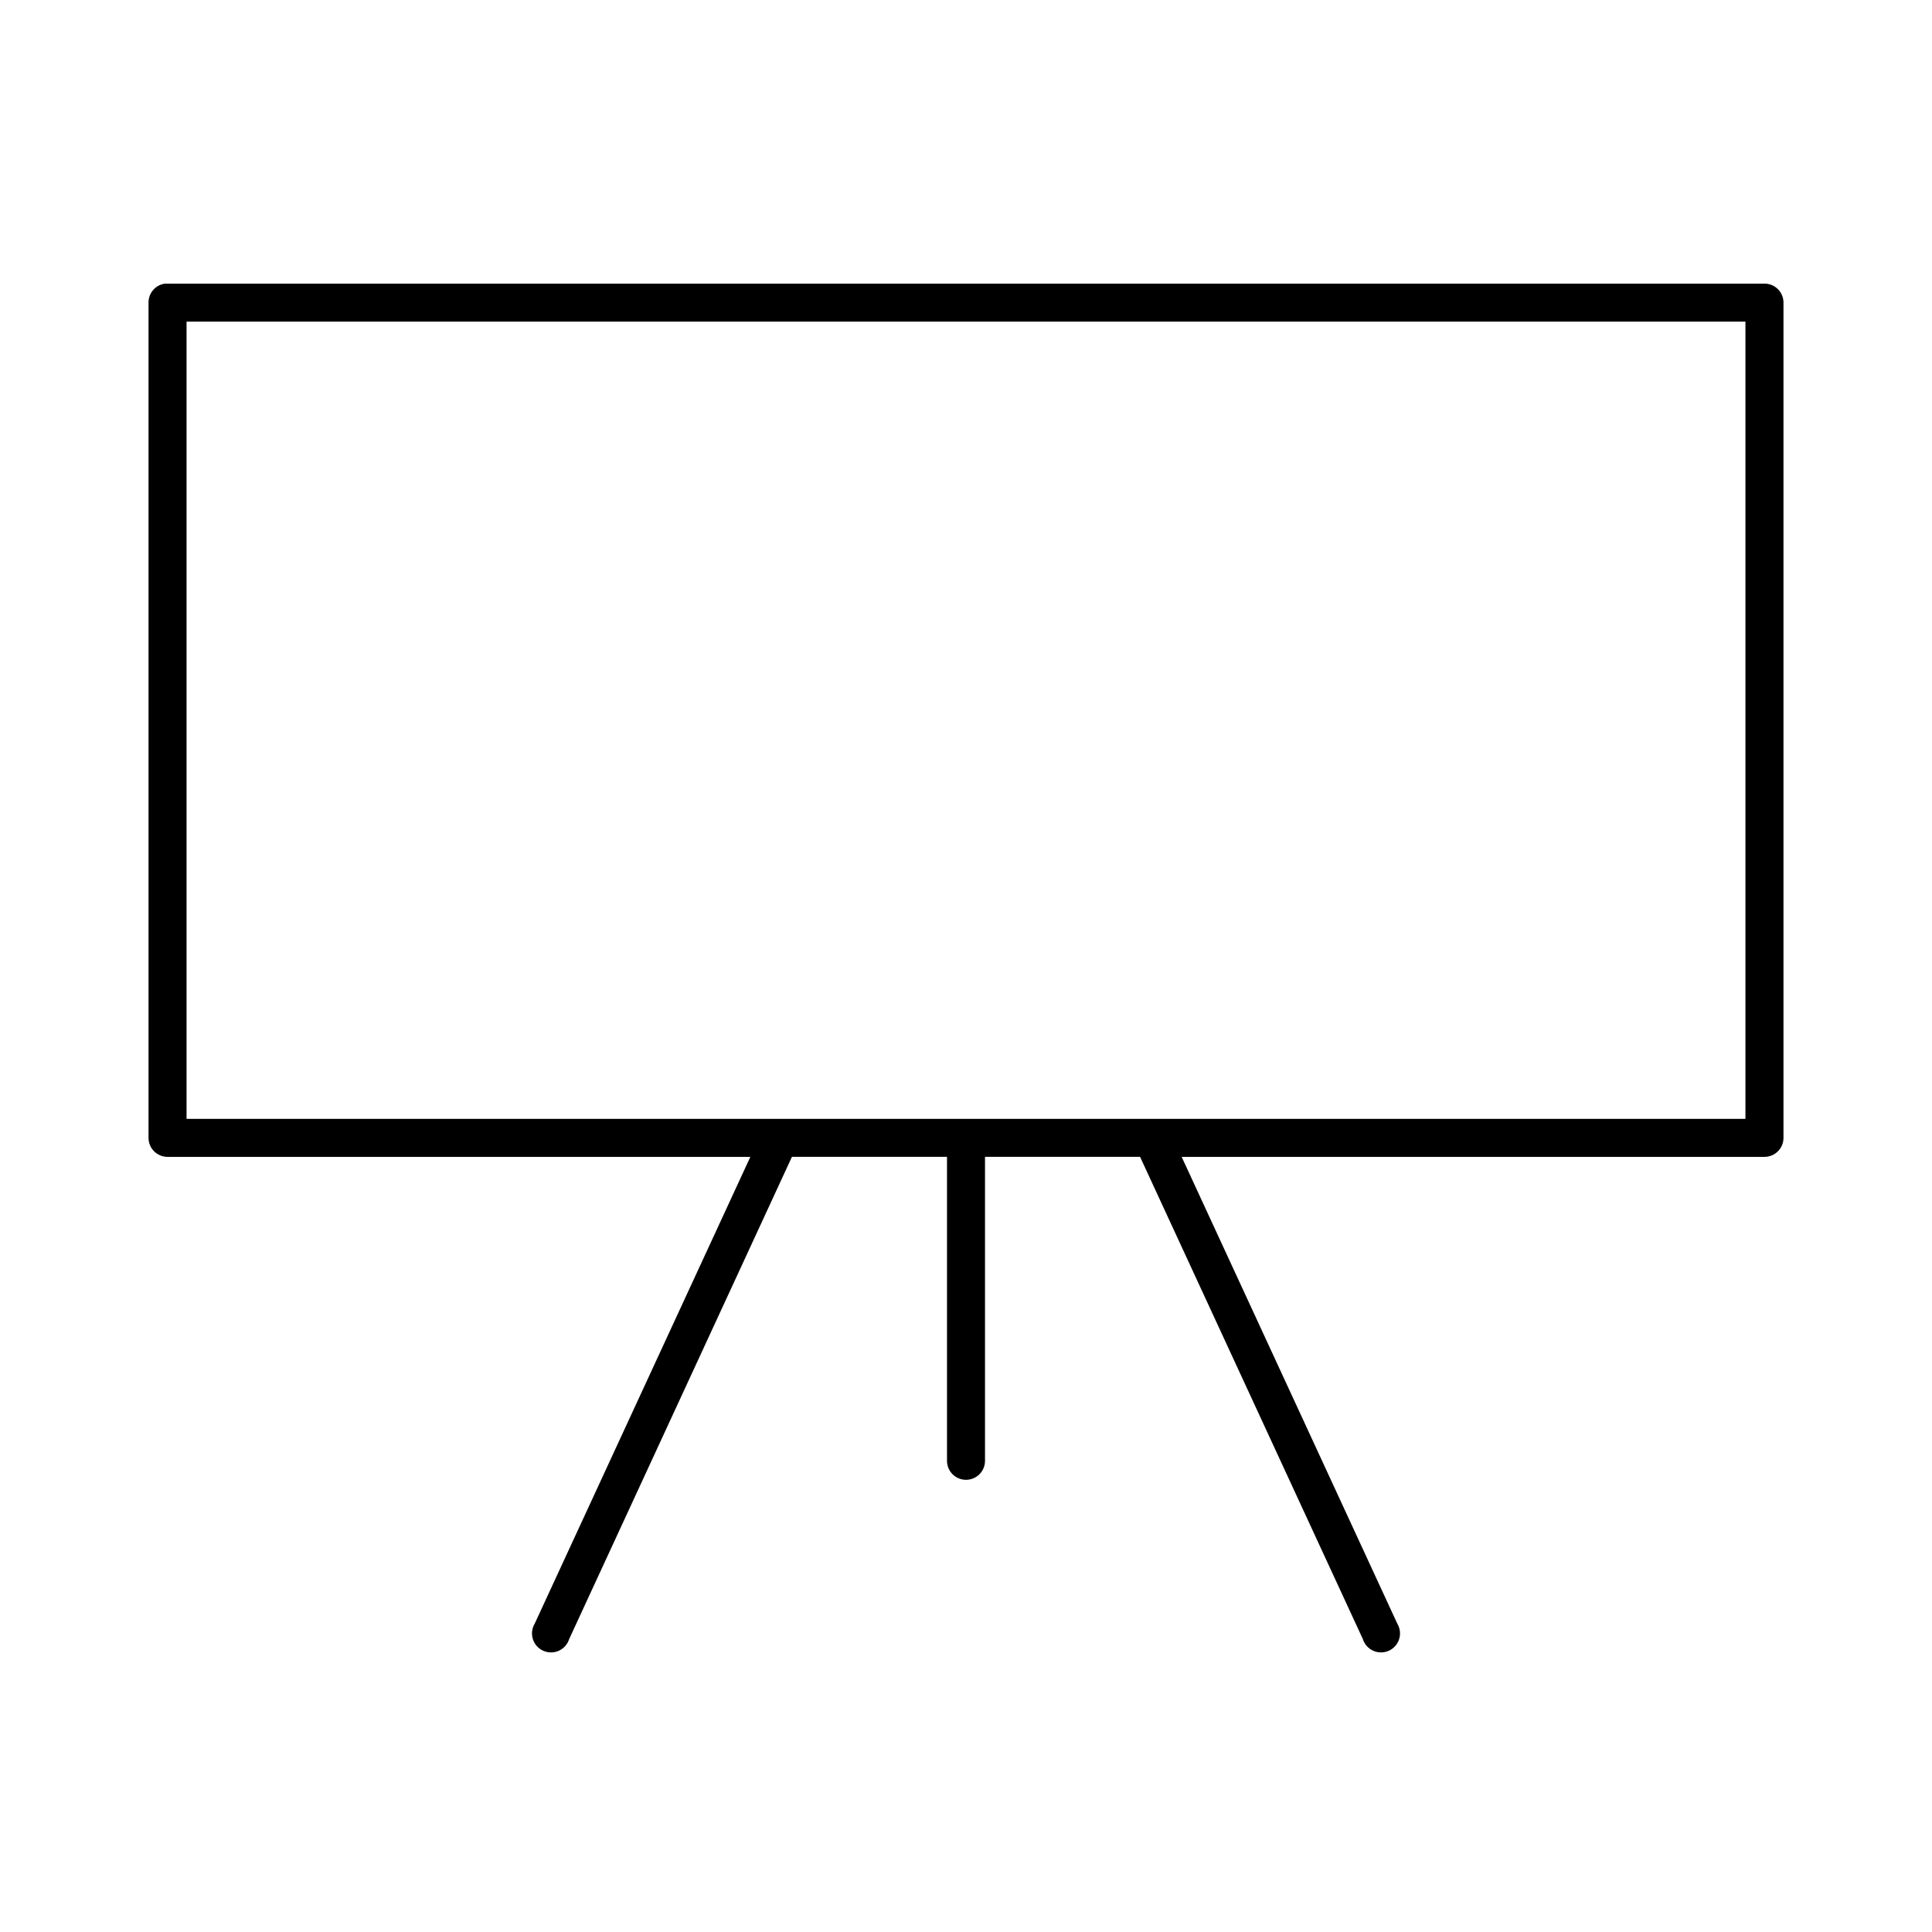
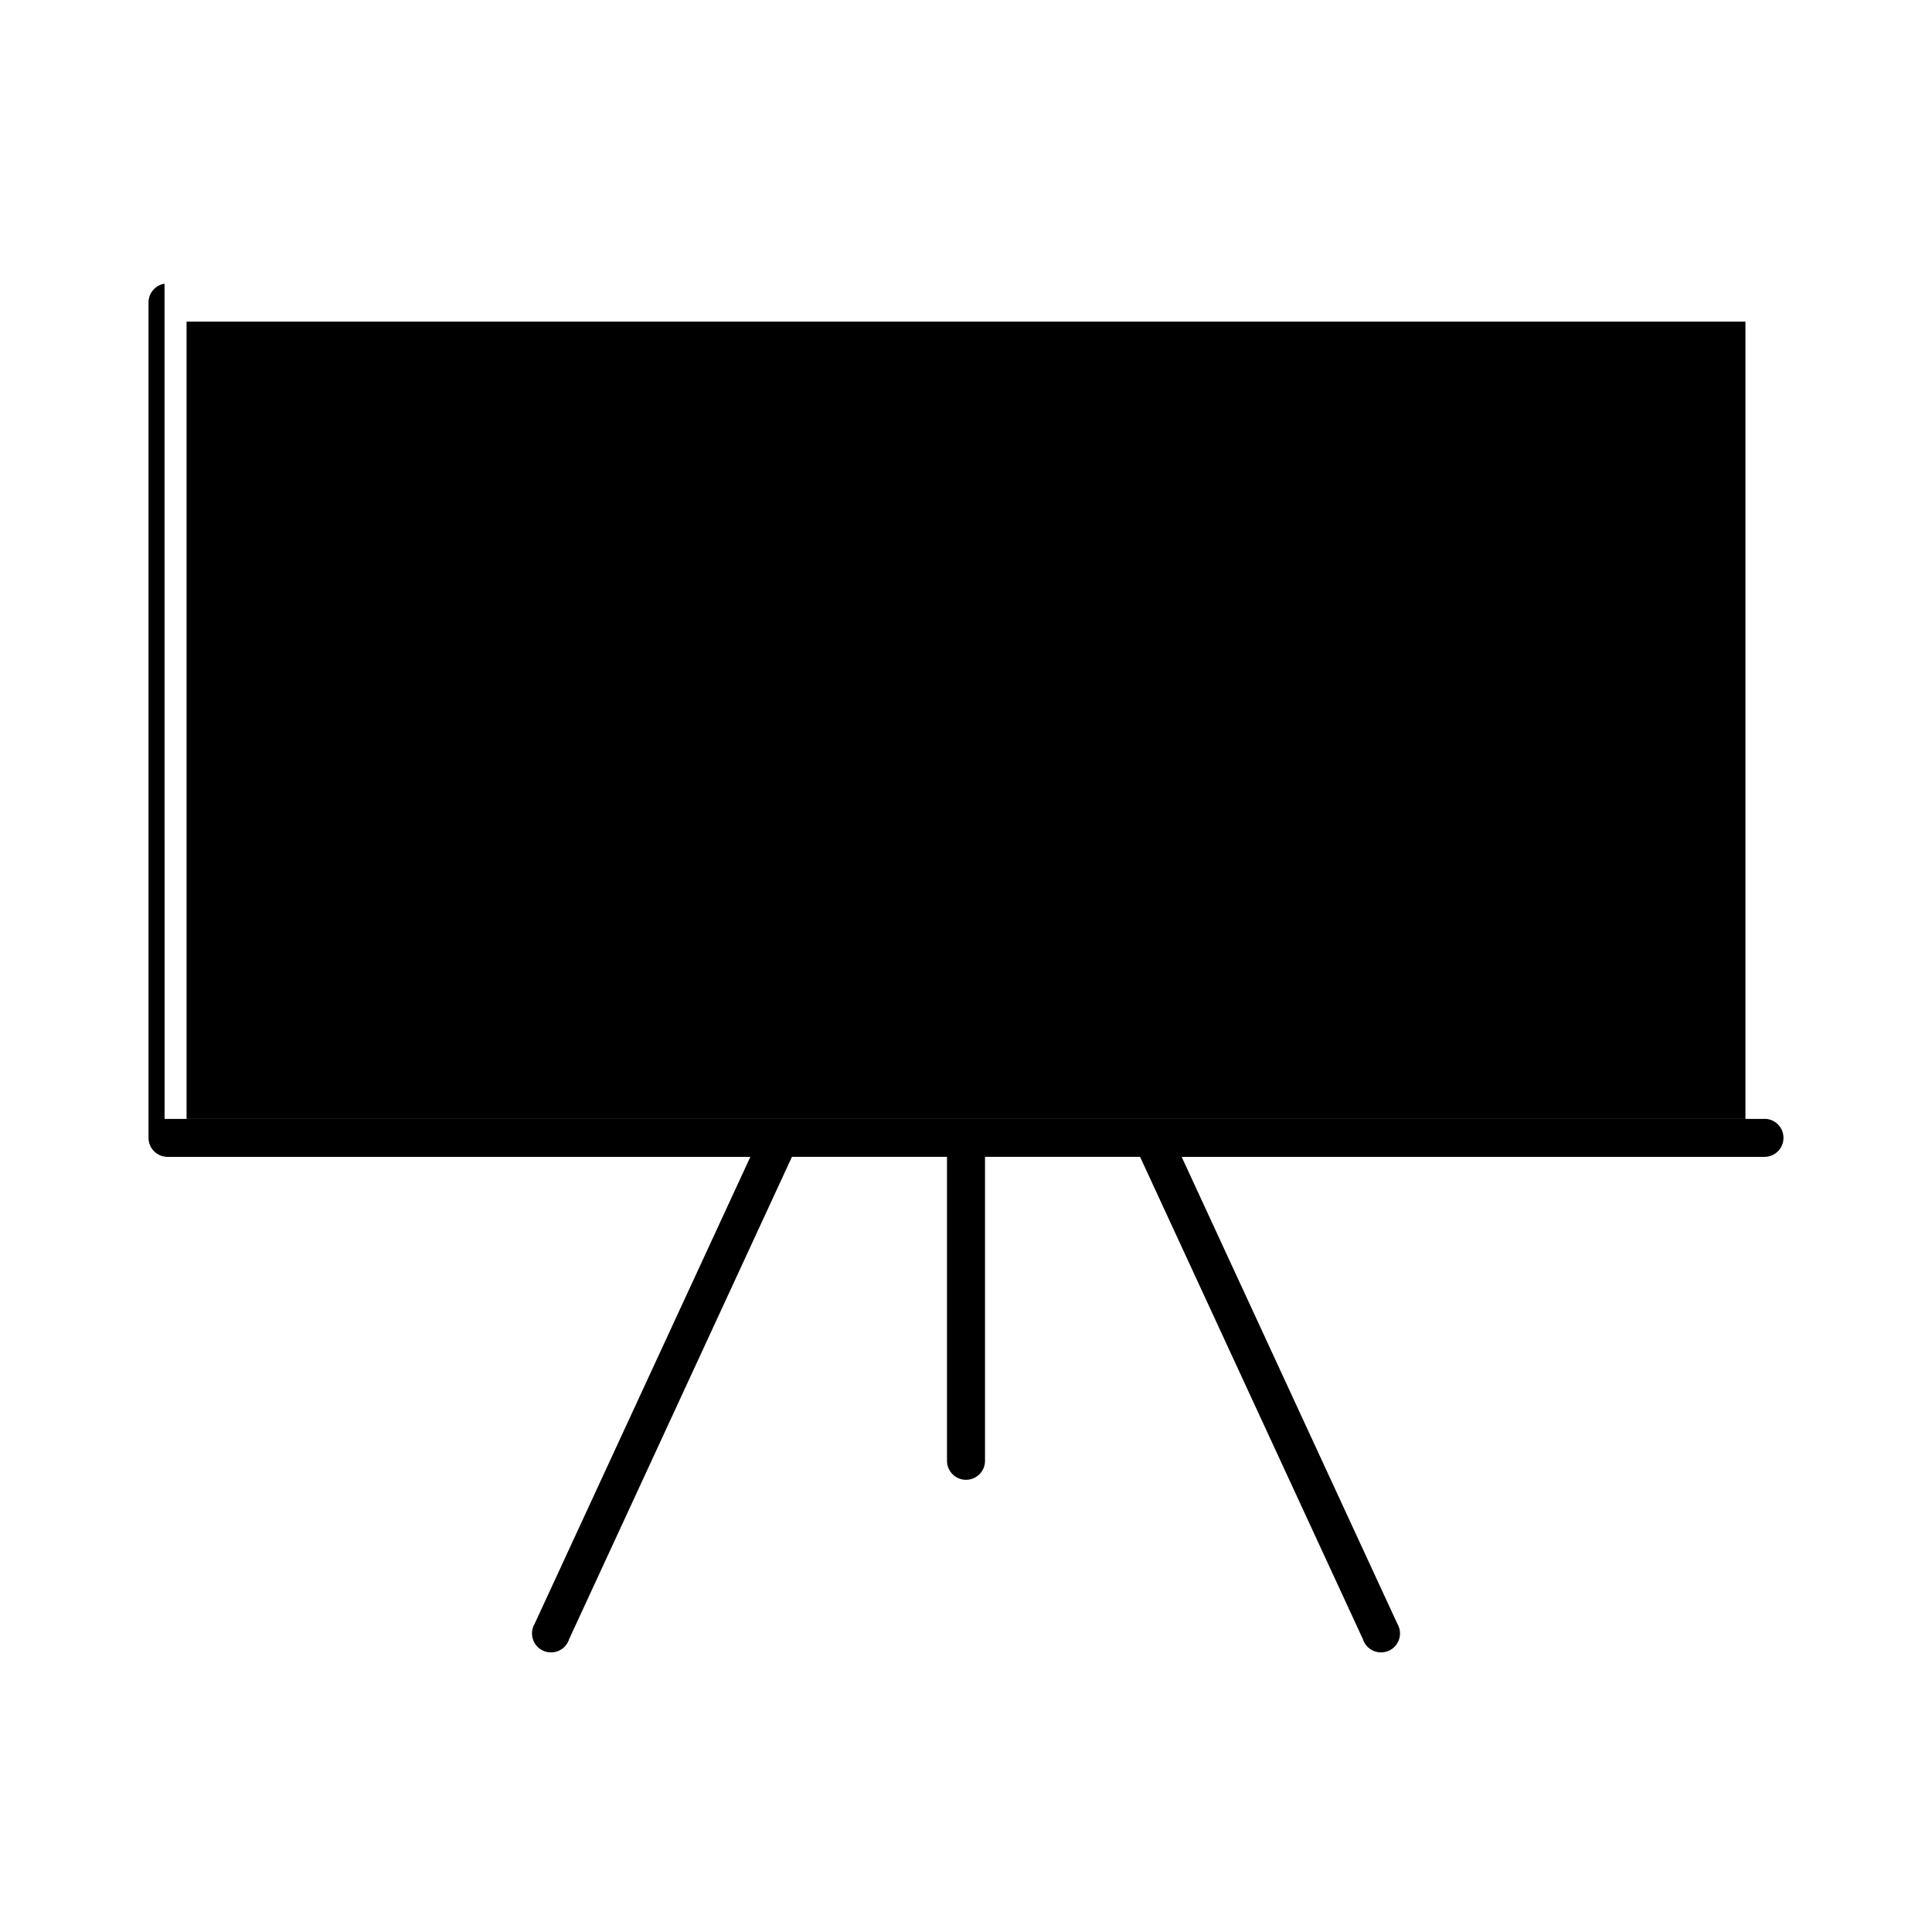
<svg xmlns="http://www.w3.org/2000/svg" fill="#000000" width="800px" height="800px" version="1.1" viewBox="144 144 512 512">
-   <path d="m187.61 219.18c-2.469 0.391-4.281 2.531-4.25 5.031v221.34c0 2.777 2.258 5.031 5.039 5.031h154.45l-57.152 123.71c-0.738 1.234-0.914 2.723-0.48 4.094 0.43 1.371 1.43 2.492 2.742 3.082 1.316 0.586 2.816 0.586 4.133-0.004 1.312-0.59 2.309-1.715 2.738-3.086l59.039-127.8h41.094v80.484c-0.02 1.348 0.504 2.644 1.449 3.606 0.949 0.957 2.238 1.496 3.59 1.496 1.348 0 2.641-0.539 3.586-1.496 0.949-0.961 1.469-2.258 1.449-3.606v-80.484h41.094l59.039 127.8c0.43 1.371 1.43 2.496 2.742 3.086s2.812 0.59 4.129 0.004c1.312-0.59 2.312-1.711 2.746-3.082 0.43-1.371 0.254-2.859-0.484-4.094l-57.152-123.71h154.45c2.785 0 5.039-2.254 5.039-5.031v-221.34c0.012-2.606-1.969-4.785-4.566-5.031-0.156-0.008-0.312-0.008-0.473 0h-423.2c-0.262-0.02-0.523-0.02-0.789 0zm5.828 10.062h413.12v211.27h-413.12z" />
+   <path d="m187.61 219.18c-2.469 0.391-4.281 2.531-4.25 5.031v221.34c0 2.777 2.258 5.031 5.039 5.031h154.45l-57.152 123.71c-0.738 1.234-0.914 2.723-0.48 4.094 0.43 1.371 1.43 2.492 2.742 3.082 1.316 0.586 2.816 0.586 4.133-0.004 1.312-0.59 2.309-1.715 2.738-3.086l59.039-127.8h41.094v80.484c-0.02 1.348 0.504 2.644 1.449 3.606 0.949 0.957 2.238 1.496 3.59 1.496 1.348 0 2.641-0.539 3.586-1.496 0.949-0.961 1.469-2.258 1.449-3.606v-80.484h41.094l59.039 127.8c0.43 1.371 1.43 2.496 2.742 3.086s2.812 0.59 4.129 0.004c1.312-0.59 2.312-1.711 2.746-3.082 0.43-1.371 0.254-2.859-0.484-4.094l-57.152-123.71h154.45c2.785 0 5.039-2.254 5.039-5.031c0.012-2.606-1.969-4.785-4.566-5.031-0.156-0.008-0.312-0.008-0.473 0h-423.2c-0.262-0.02-0.523-0.02-0.789 0zm5.828 10.062h413.12v211.27h-413.12z" />
</svg>